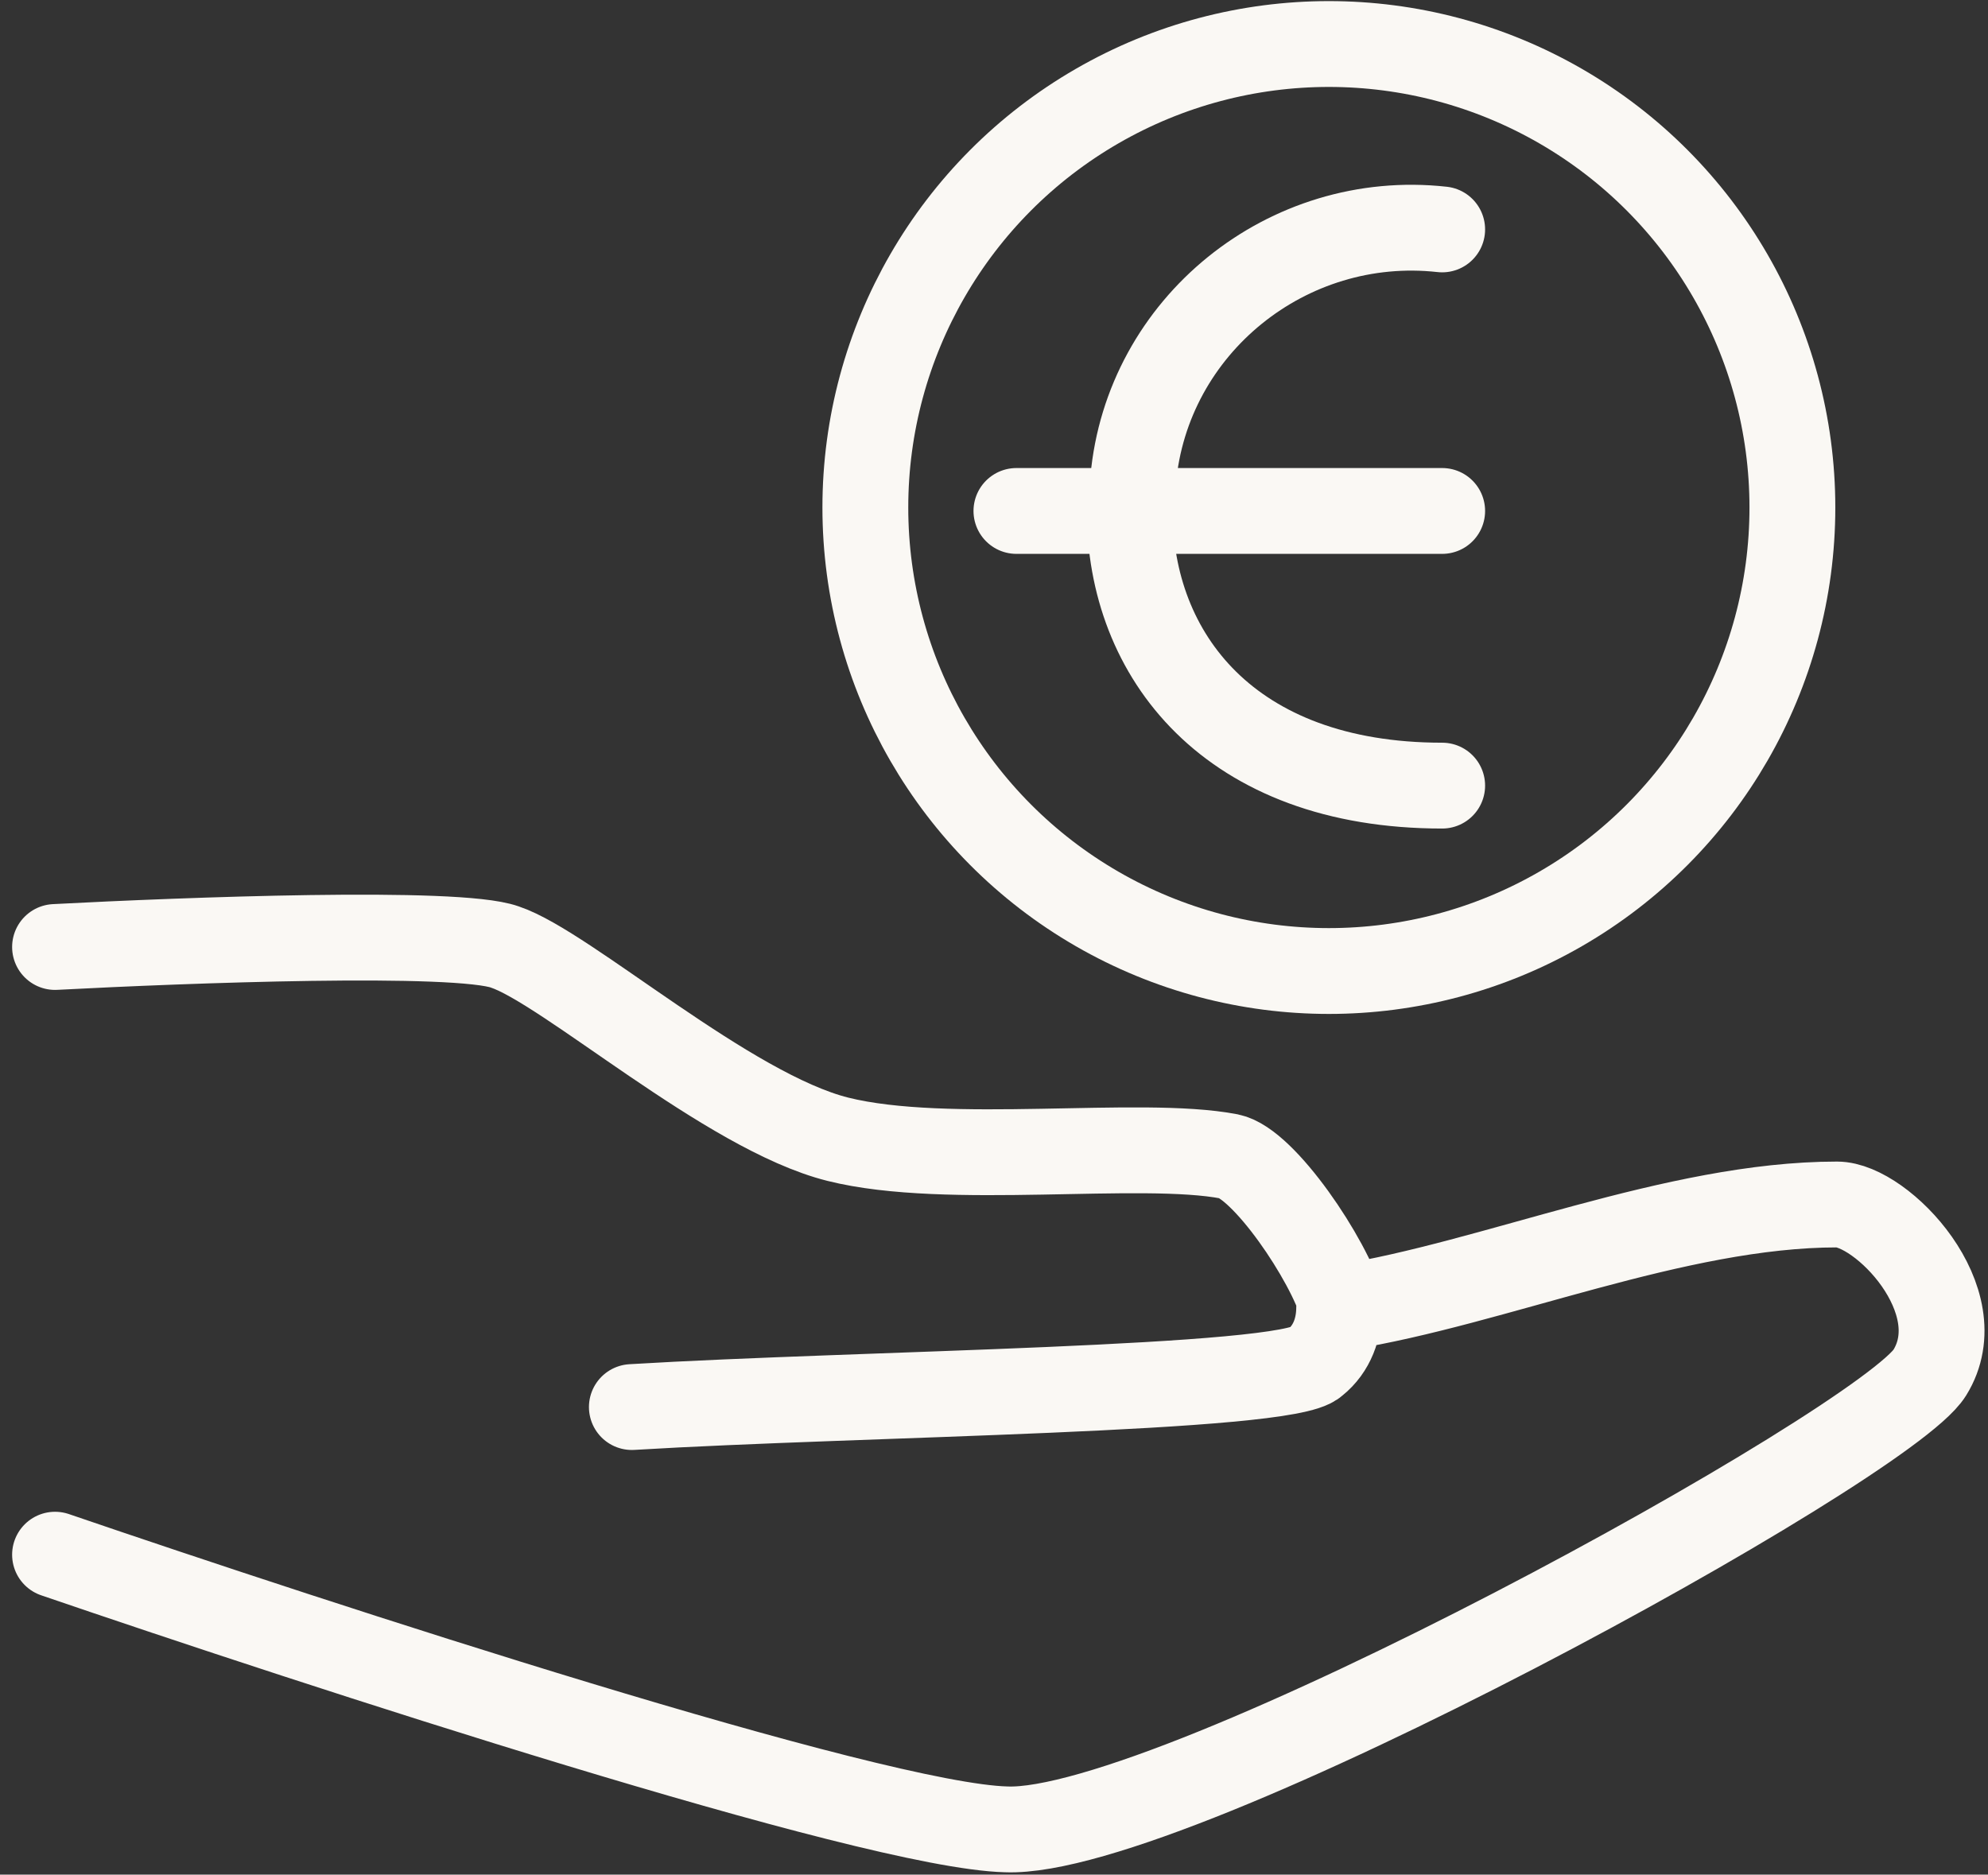
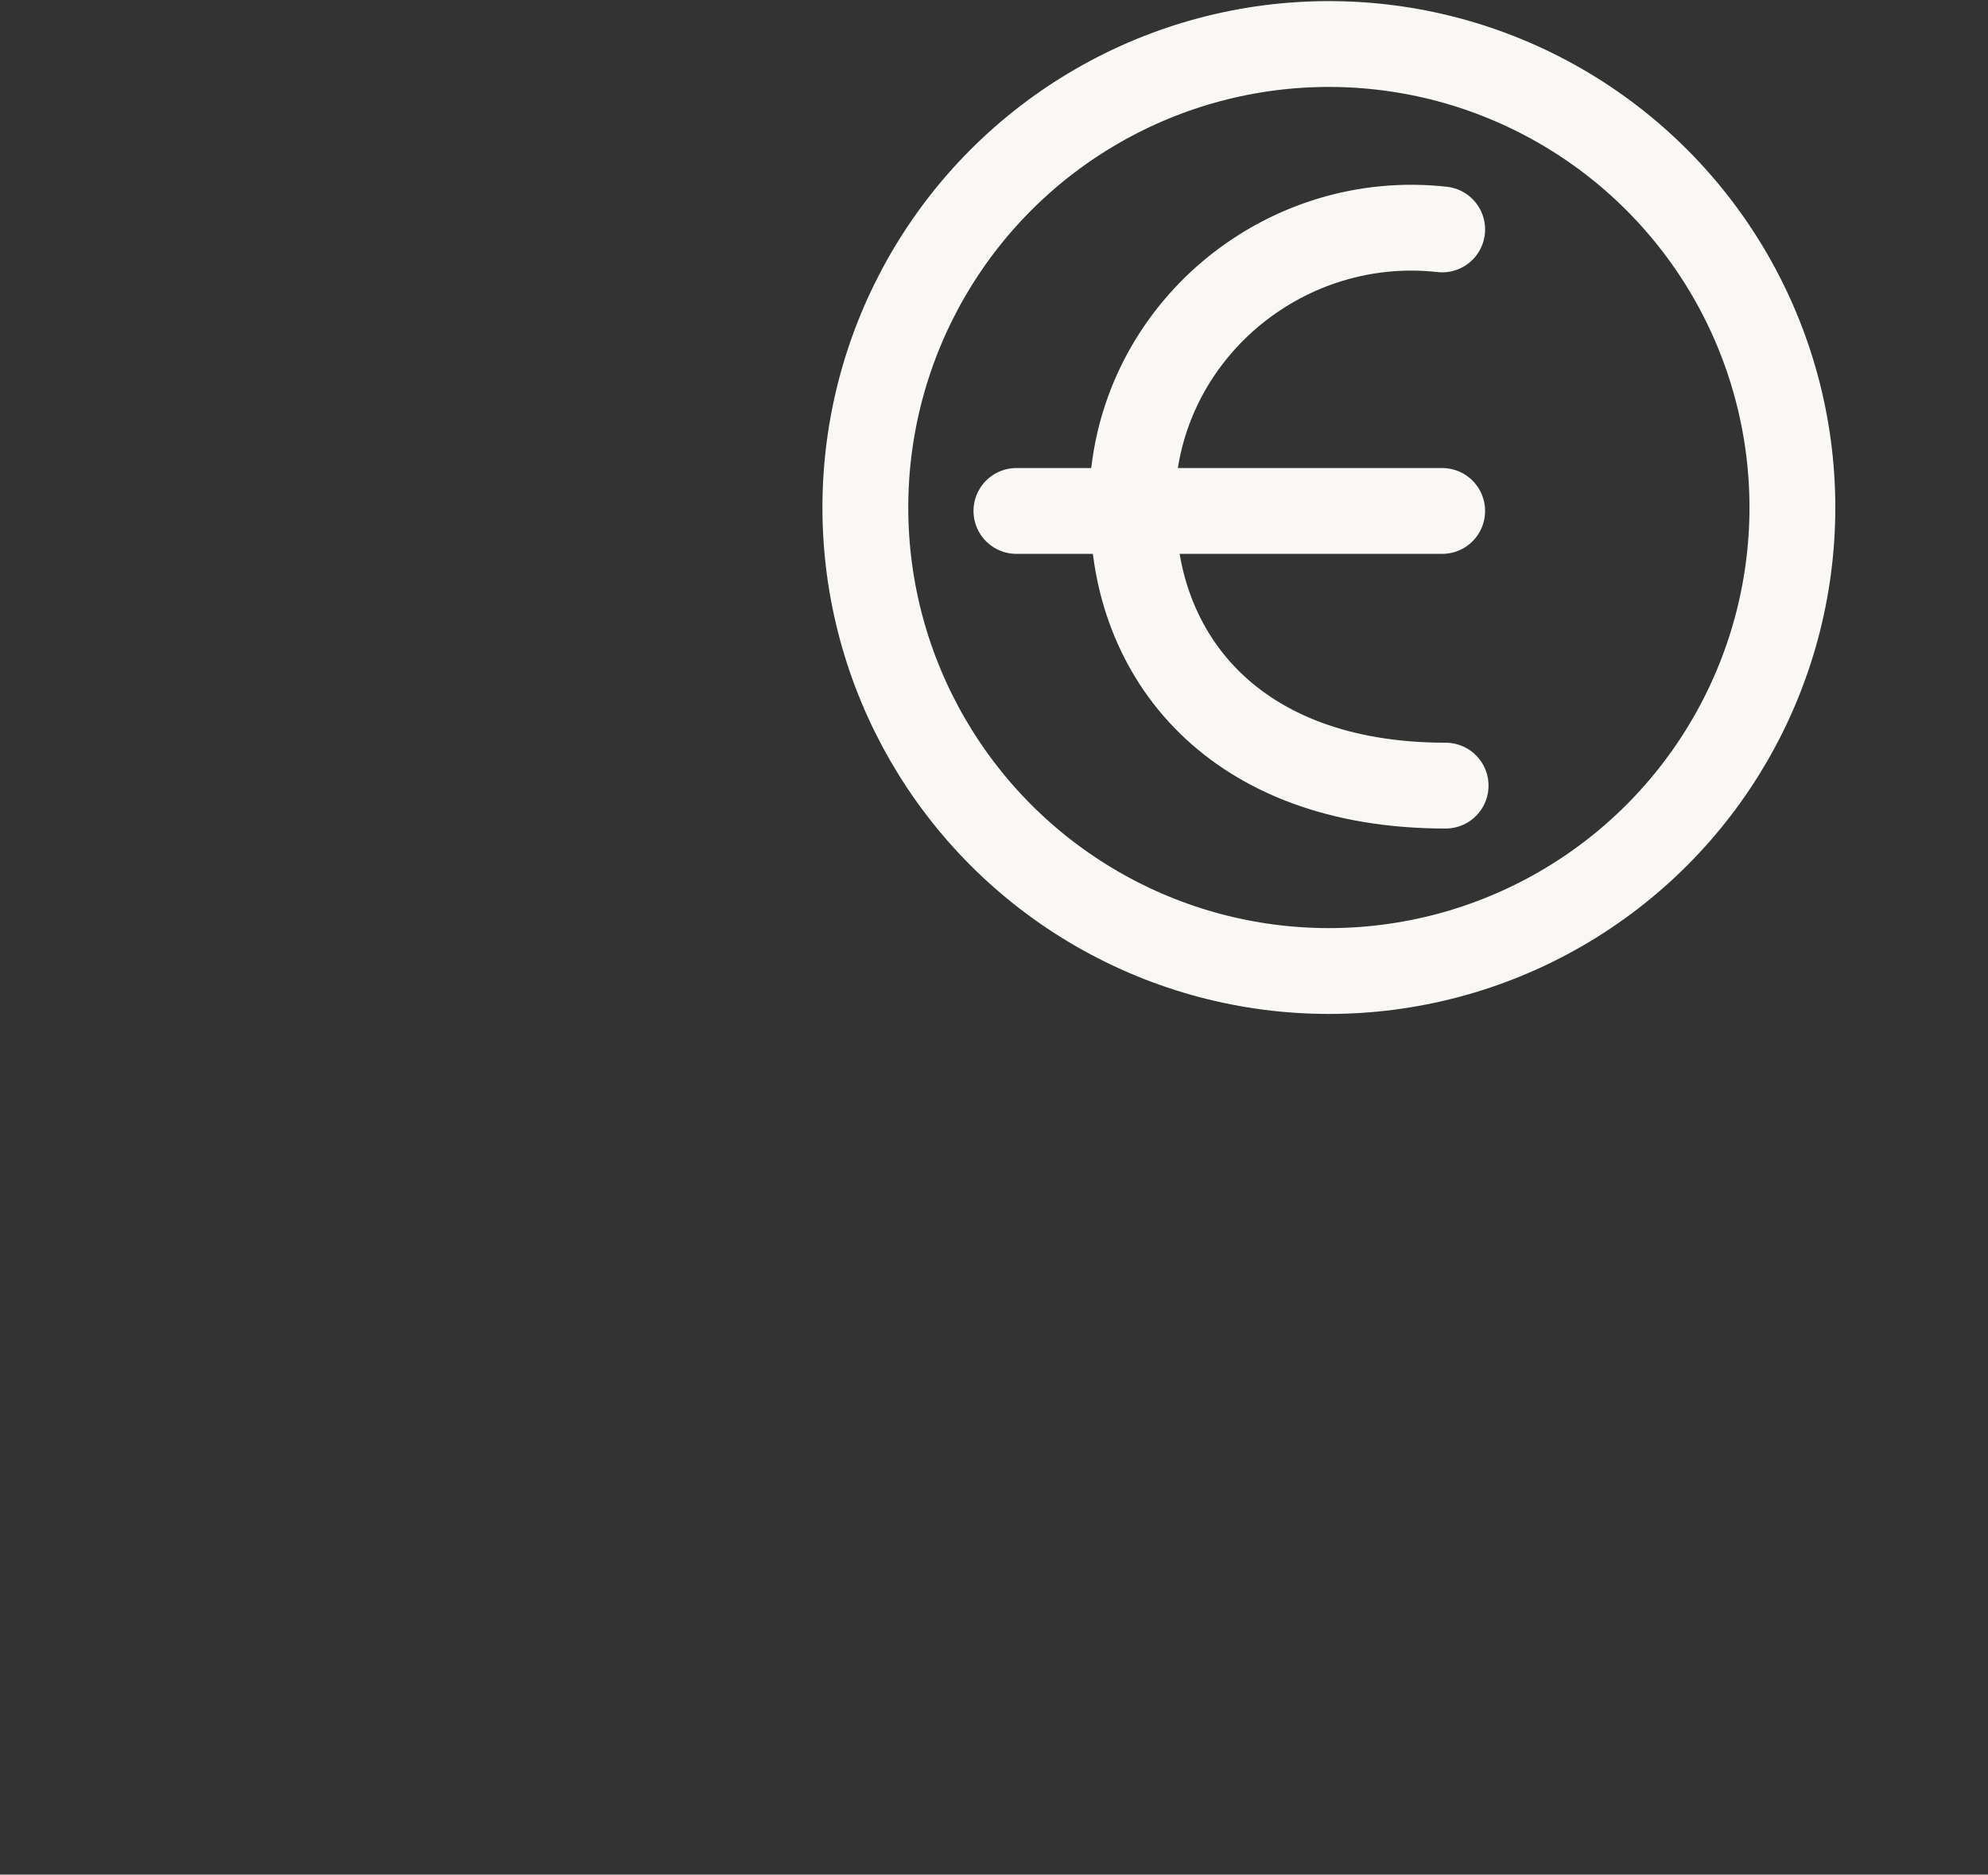
<svg xmlns="http://www.w3.org/2000/svg" version="1.1" id="Ebene_1" x="0px" y="0px" viewBox="0 0 57.9 54.6" style="enable-background:new 0 0 57.9 54.6;" xml:space="preserve">
  <rect x="0" y="0" width="57.9" height="54.6" fill="#333333" stroke="none" />
  <style type="text/css">
	.st0{fill:none;stroke:#FAF8F4;stroke-width:2.5;stroke-linecap:round;stroke-linejoin:round;}
	.st1{fill:none;stroke:#FAF8F4;stroke-width:2.5;stroke-linecap:round;}
</style>
  <g id="Group_9" transform="translate(0.203 -0.018)">
-     <path id="Pfad_3135" class="st0" d="M41.8,6.7c-4.5-0.5-8.6,2.8-9,7.3c0,0.3,0,0.6,0,0.9 M32.7,14.9c0,4.2,2.9,8,9.1,8 M32.7,14.9   h9.1 M32.7,14.9h-3.3" />
-     <path id="Pfad_3136" class="st1" d="M1.4,27.6c3.8-0.2,11.7-0.5,13.1,0c1.8,0.6,6.5,4.8,9.7,5.6s8.8,0,11.4,0.5   c1,0.2,2.9,3,3.3,4.4 M18.2,41c6.6-0.4,19.1-0.5,19.9-1.3c0.5-0.4,0.7-1,0.7-1.6 M38.9,38.1c4.4-0.7,9.7-3,14.4-3   c1.3,0,4,2.8,2.7,4.9s-22,13.5-26.9,13.3C25.2,53.2,9,47.9,1.4,45.3" />
+     <path id="Pfad_3135" class="st0" d="M41.8,6.7c-4.5-0.5-8.6,2.8-9,7.3c0,0.3,0,0.6,0,0.9 c0,4.2,2.9,8,9.1,8 M32.7,14.9   h9.1 M32.7,14.9h-3.3" />
    <circle id="Ellipse_332" class="st0" cx="38.5" cy="14.8" r="13.5" />
  </g>
</svg>